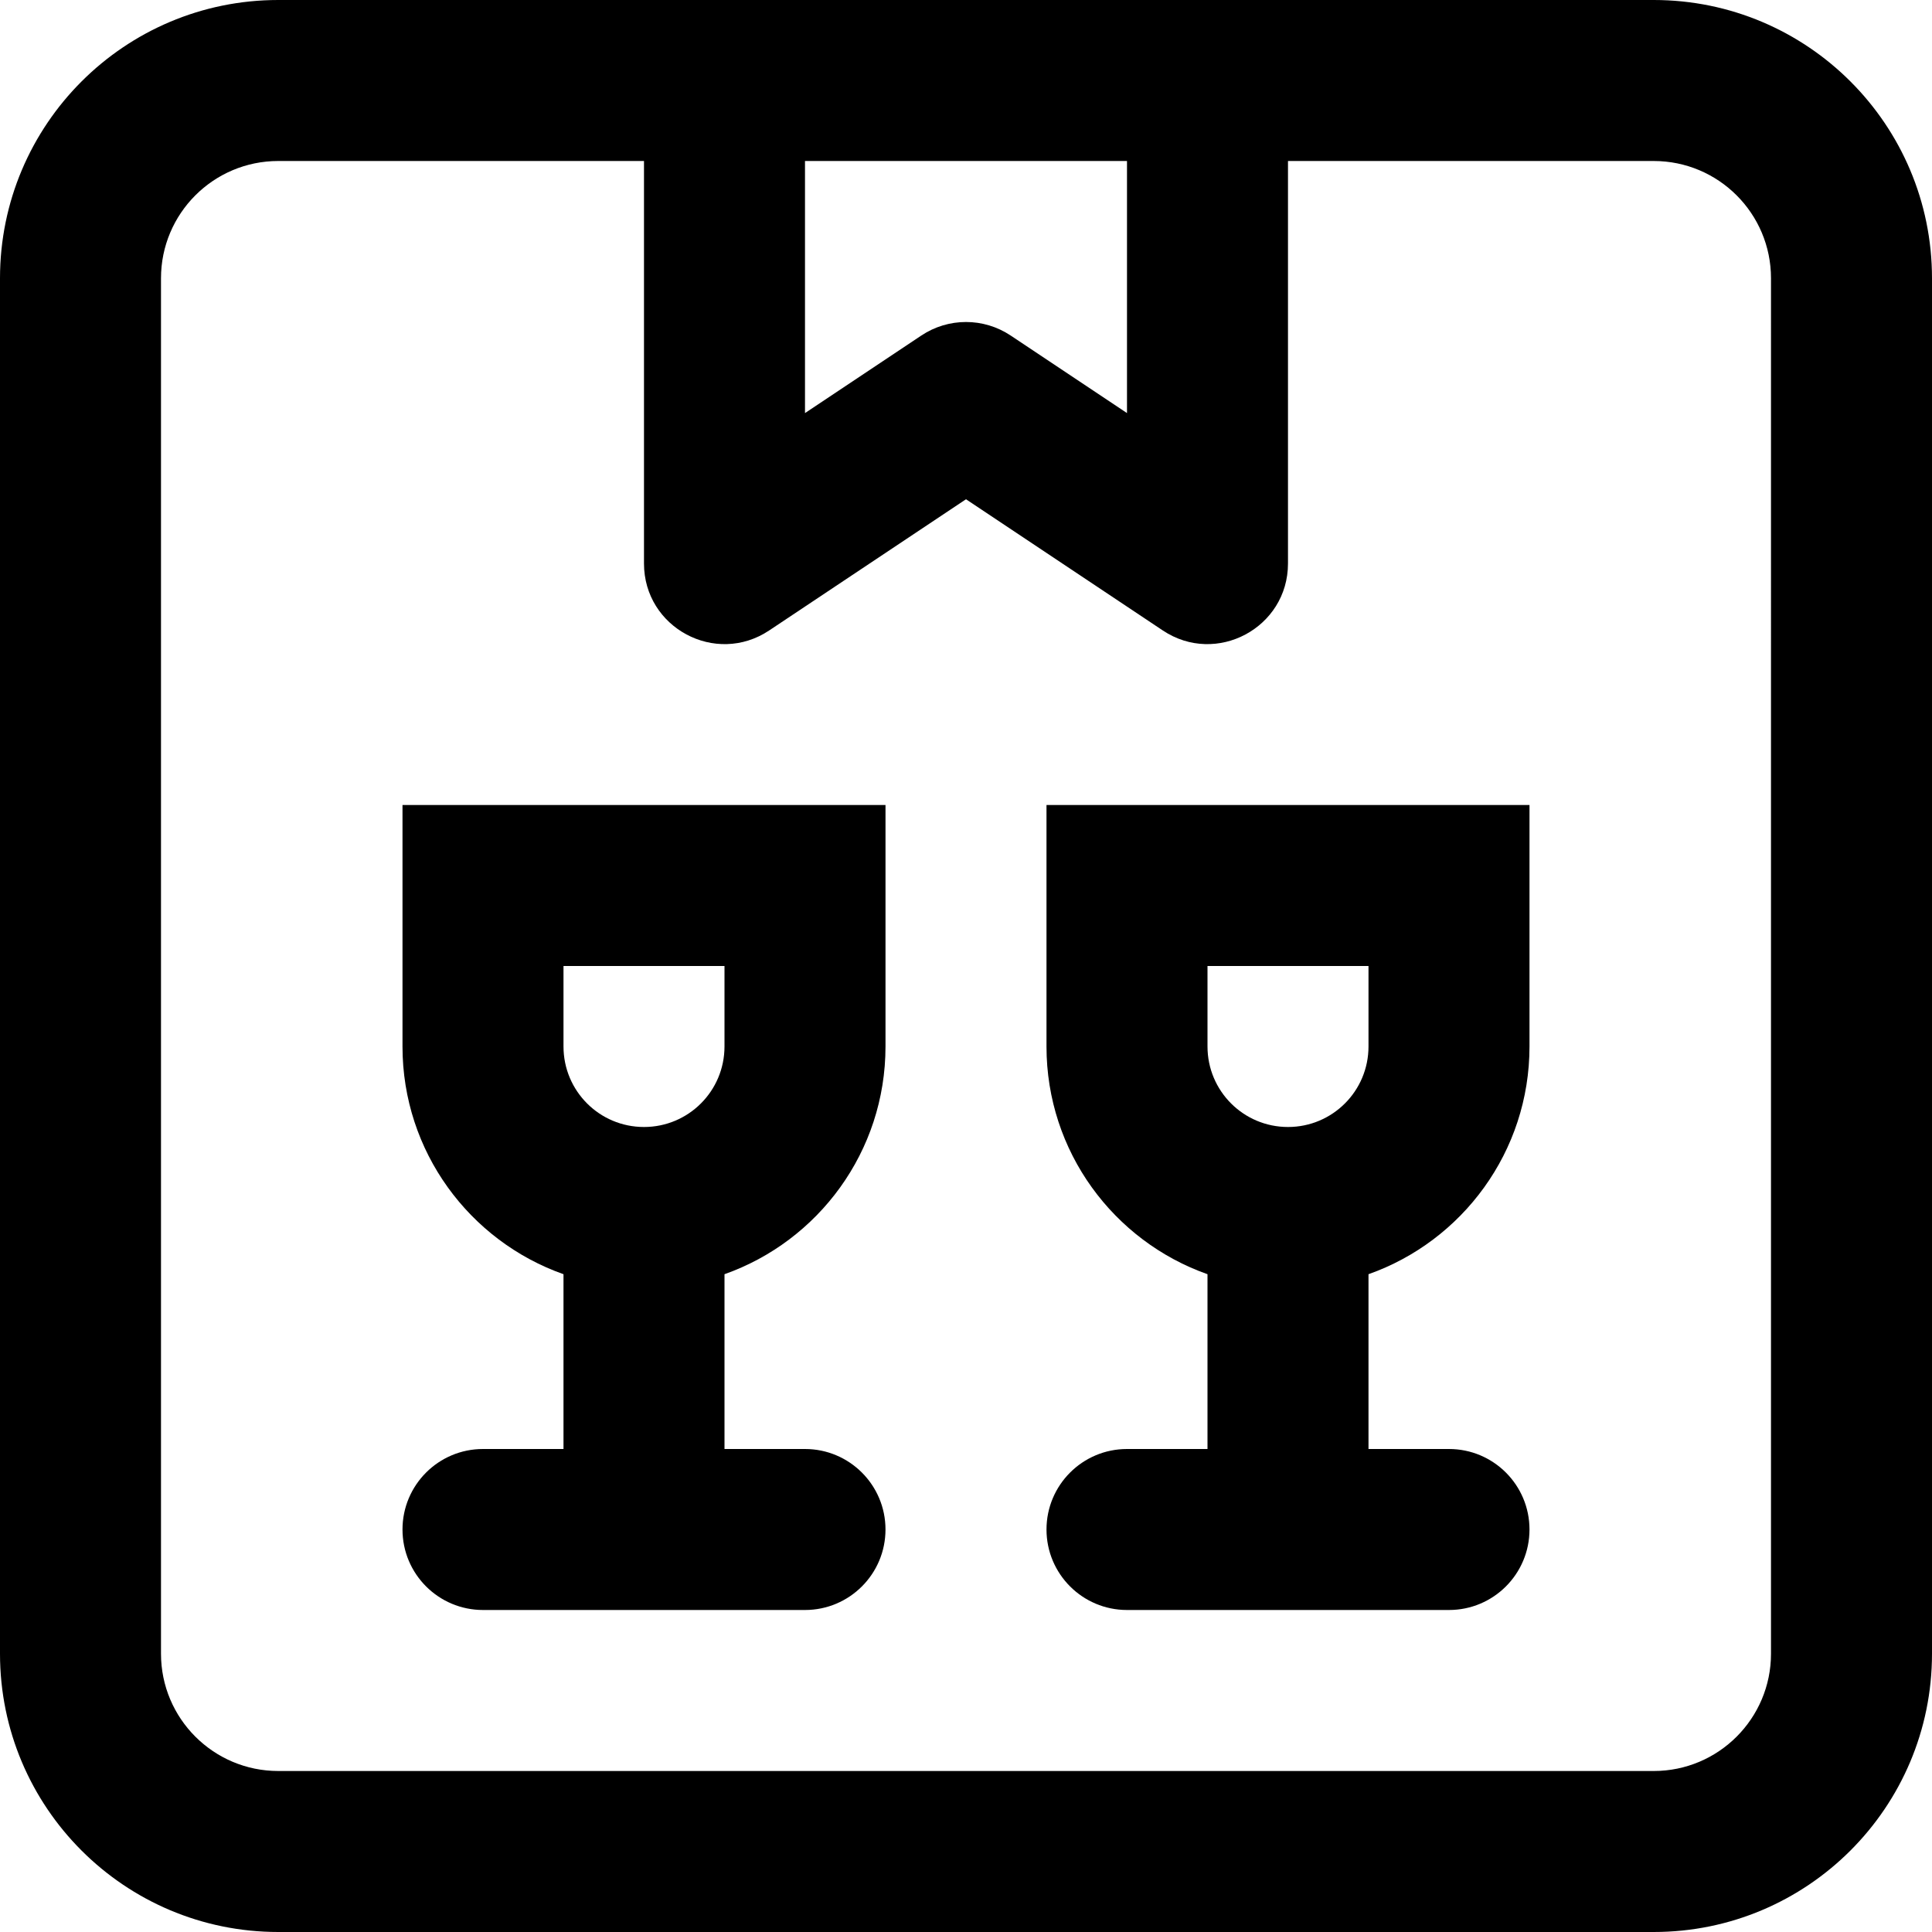
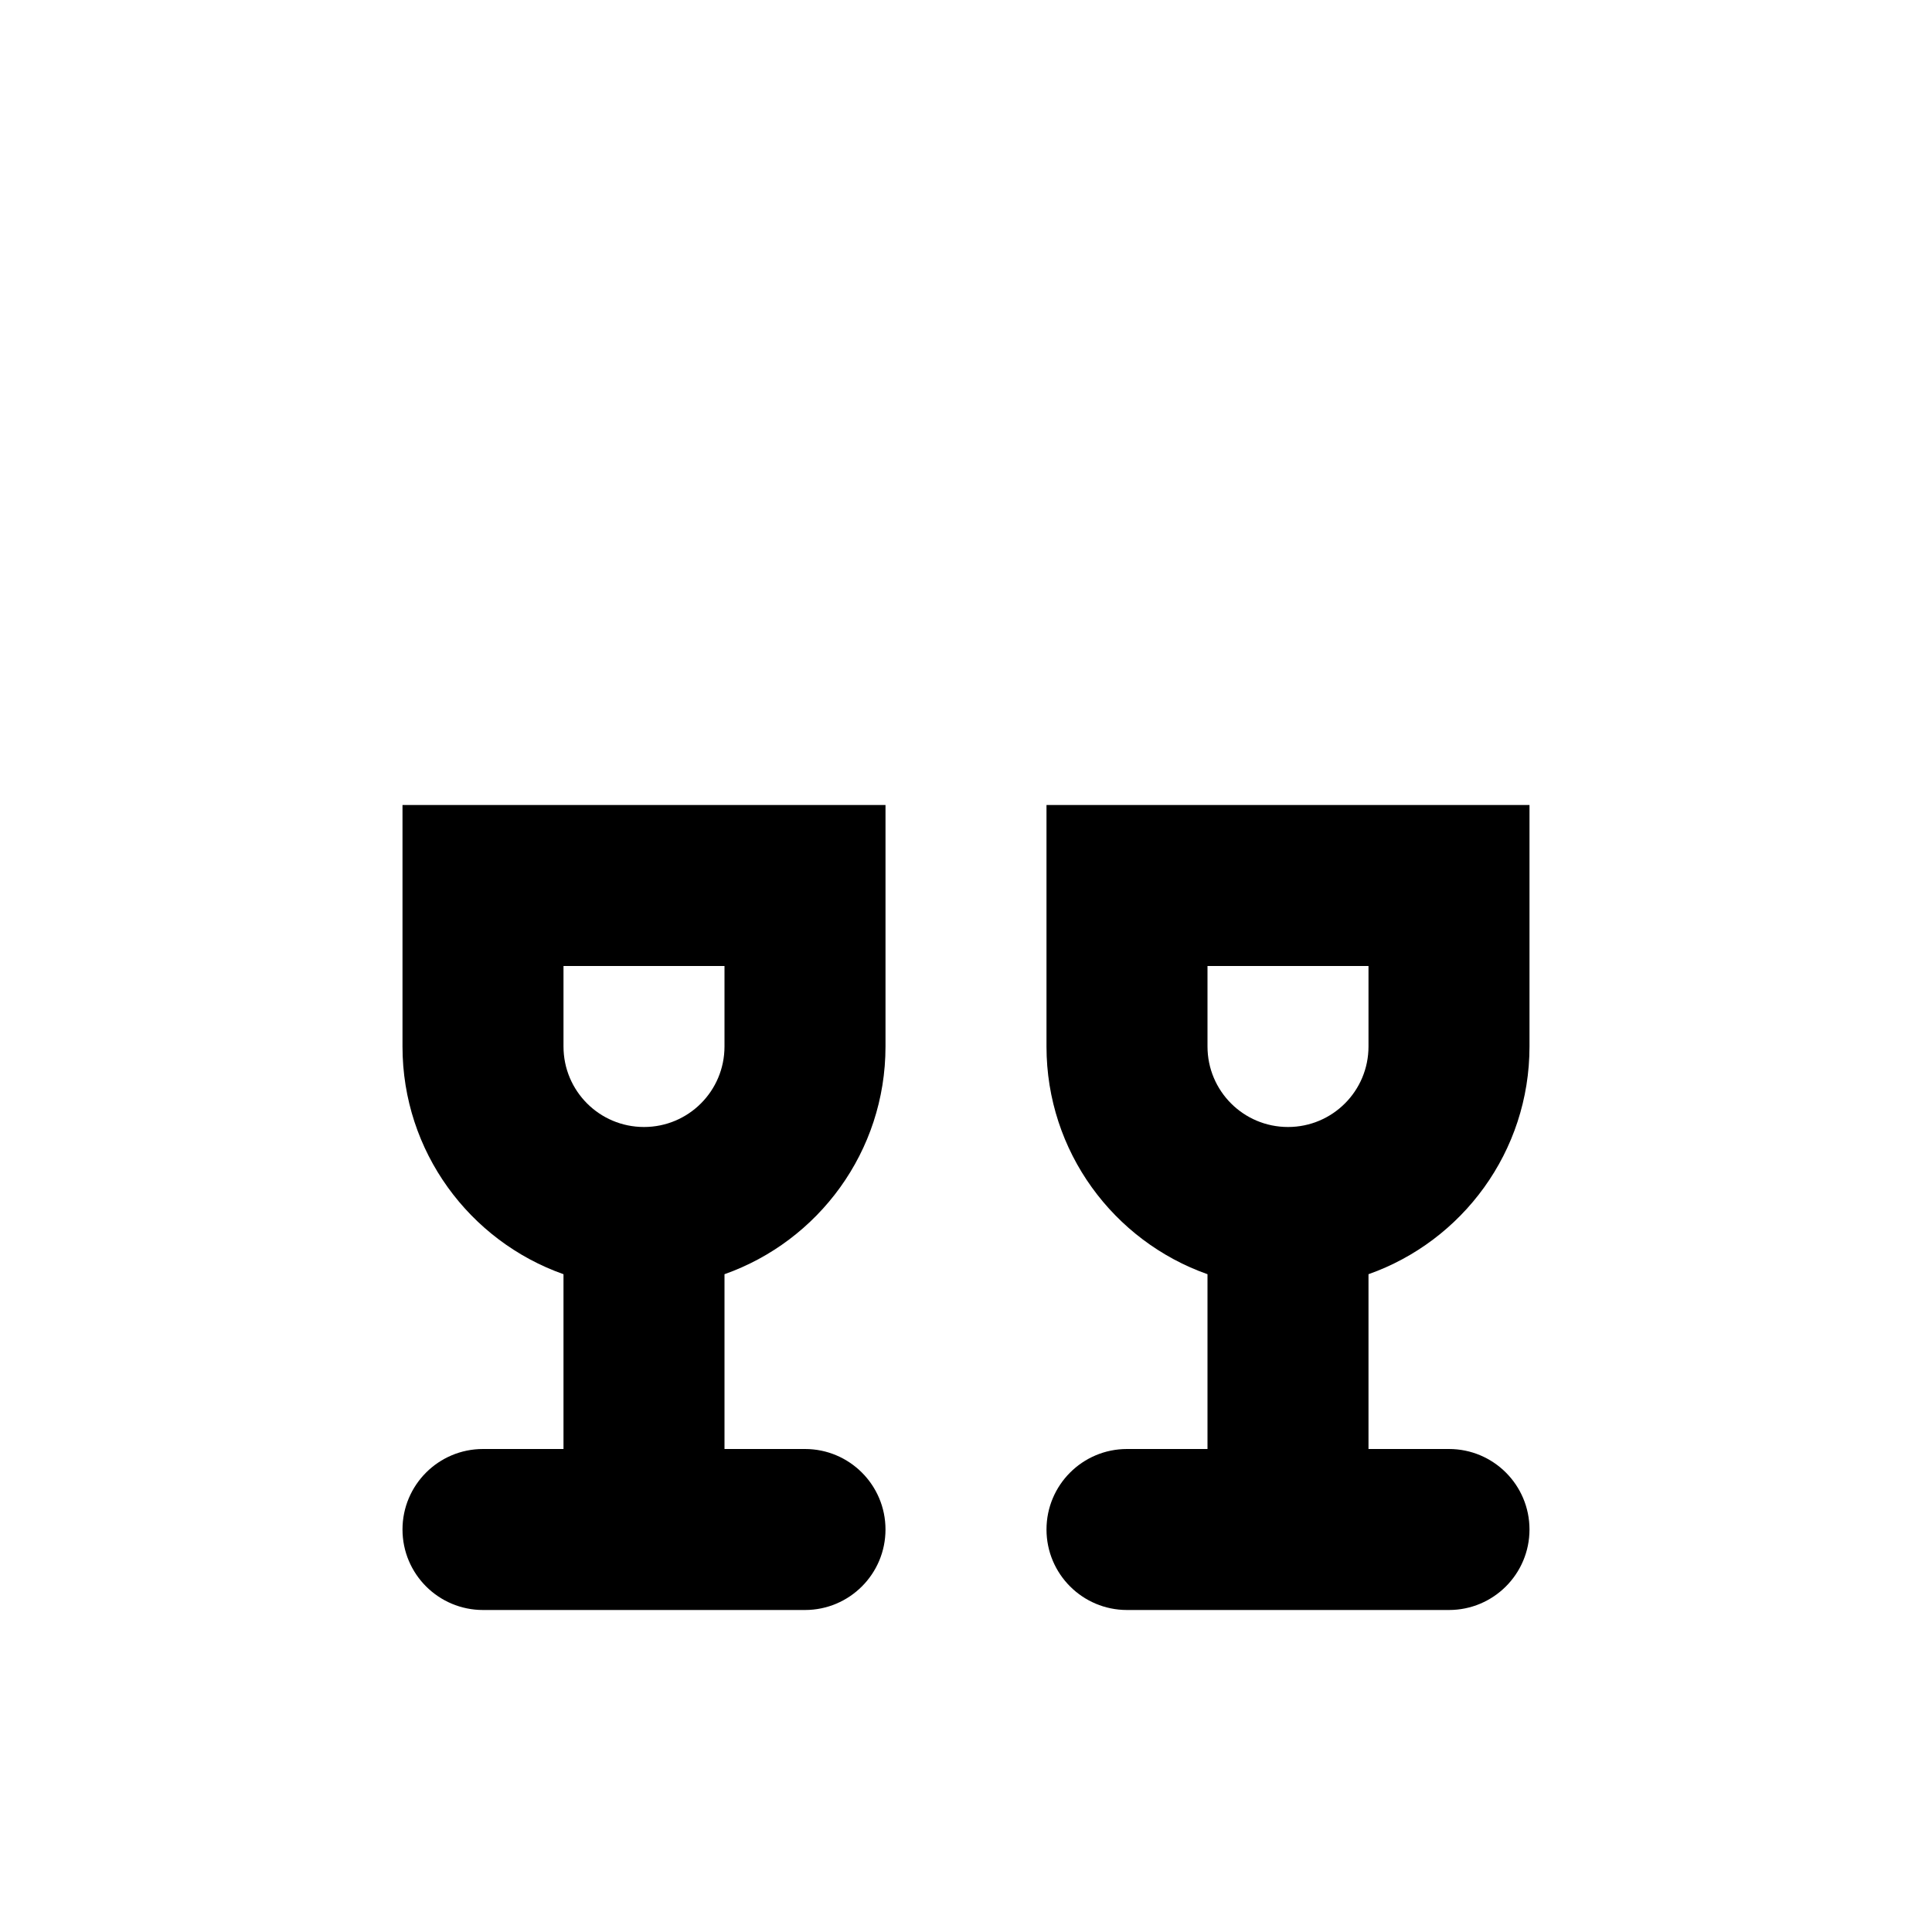
<svg xmlns="http://www.w3.org/2000/svg" fill="#000000" height="800px" width="800px" version="1.1" id="Layer_1" viewBox="0 0 512 512" xml:space="preserve">
  <g>
    <g>
      <g>
-         <path d="M438.251,0H319.998h-128H73.749C33.018,0,0,33.018,0,73.749v364.501C0,478.982,33.018,512,73.749,512h364.501     C478.982,512,512,478.982,512,438.251V73.749C512,33.018,478.982,0,438.251,0z M298.665,42.667v66.805l-30.833-20.555     c-7.166-4.777-16.501-4.777-23.667,0l-30.833,20.555V42.667H298.665z M469.333,438.251c0,17.167-13.915,31.083-31.083,31.083     H73.749c-17.167,0-31.083-13.915-31.083-31.083V73.749c0-17.167,13.915-31.083,31.083-31.083h96.915v106.667     c0,17.039,18.99,27.202,33.167,17.75l52.166-34.778l52.166,34.778c14.177,9.451,33.167-0.712,33.167-17.75V42.667h96.919     c17.167,0,31.083,13.915,31.083,31.083V438.251z" />
        <path d="M106.665,277.333c0,27.872,17.808,51.562,42.667,60.346V384h-21.333c-11.782,0-21.333,9.551-21.333,21.333     c0,11.782,9.551,21.333,21.333,21.333h85.333c11.782,0,21.333-9.551,21.333-21.333c0-11.782-9.551-21.333-21.333-21.333h-21.333     v-46.321c24.858-8.784,42.667-32.474,42.667-60.346v-64h-128V277.333z M149.331,256h42.667v21.333     c0,11.791-9.542,21.333-21.333,21.333s-21.333-9.542-21.333-21.333V256z" />
        <path d="M277.331,277.333c0,27.872,17.808,51.562,42.667,60.346V384h-21.333c-11.782,0-21.333,9.551-21.333,21.333     c0,11.782,9.551,21.333,21.333,21.333h85.333c11.782,0,21.333-9.551,21.333-21.333c0-11.782-9.551-21.333-21.333-21.333h-21.333     v-46.321c24.858-8.784,42.667-32.474,42.667-60.346v-64h-128V277.333z M319.998,256h42.667v21.333     c0,11.791-9.542,21.333-21.333,21.333c-11.791,0-21.333-9.542-21.333-21.333V256z" />
      </g>
    </g>
  </g>
</svg>